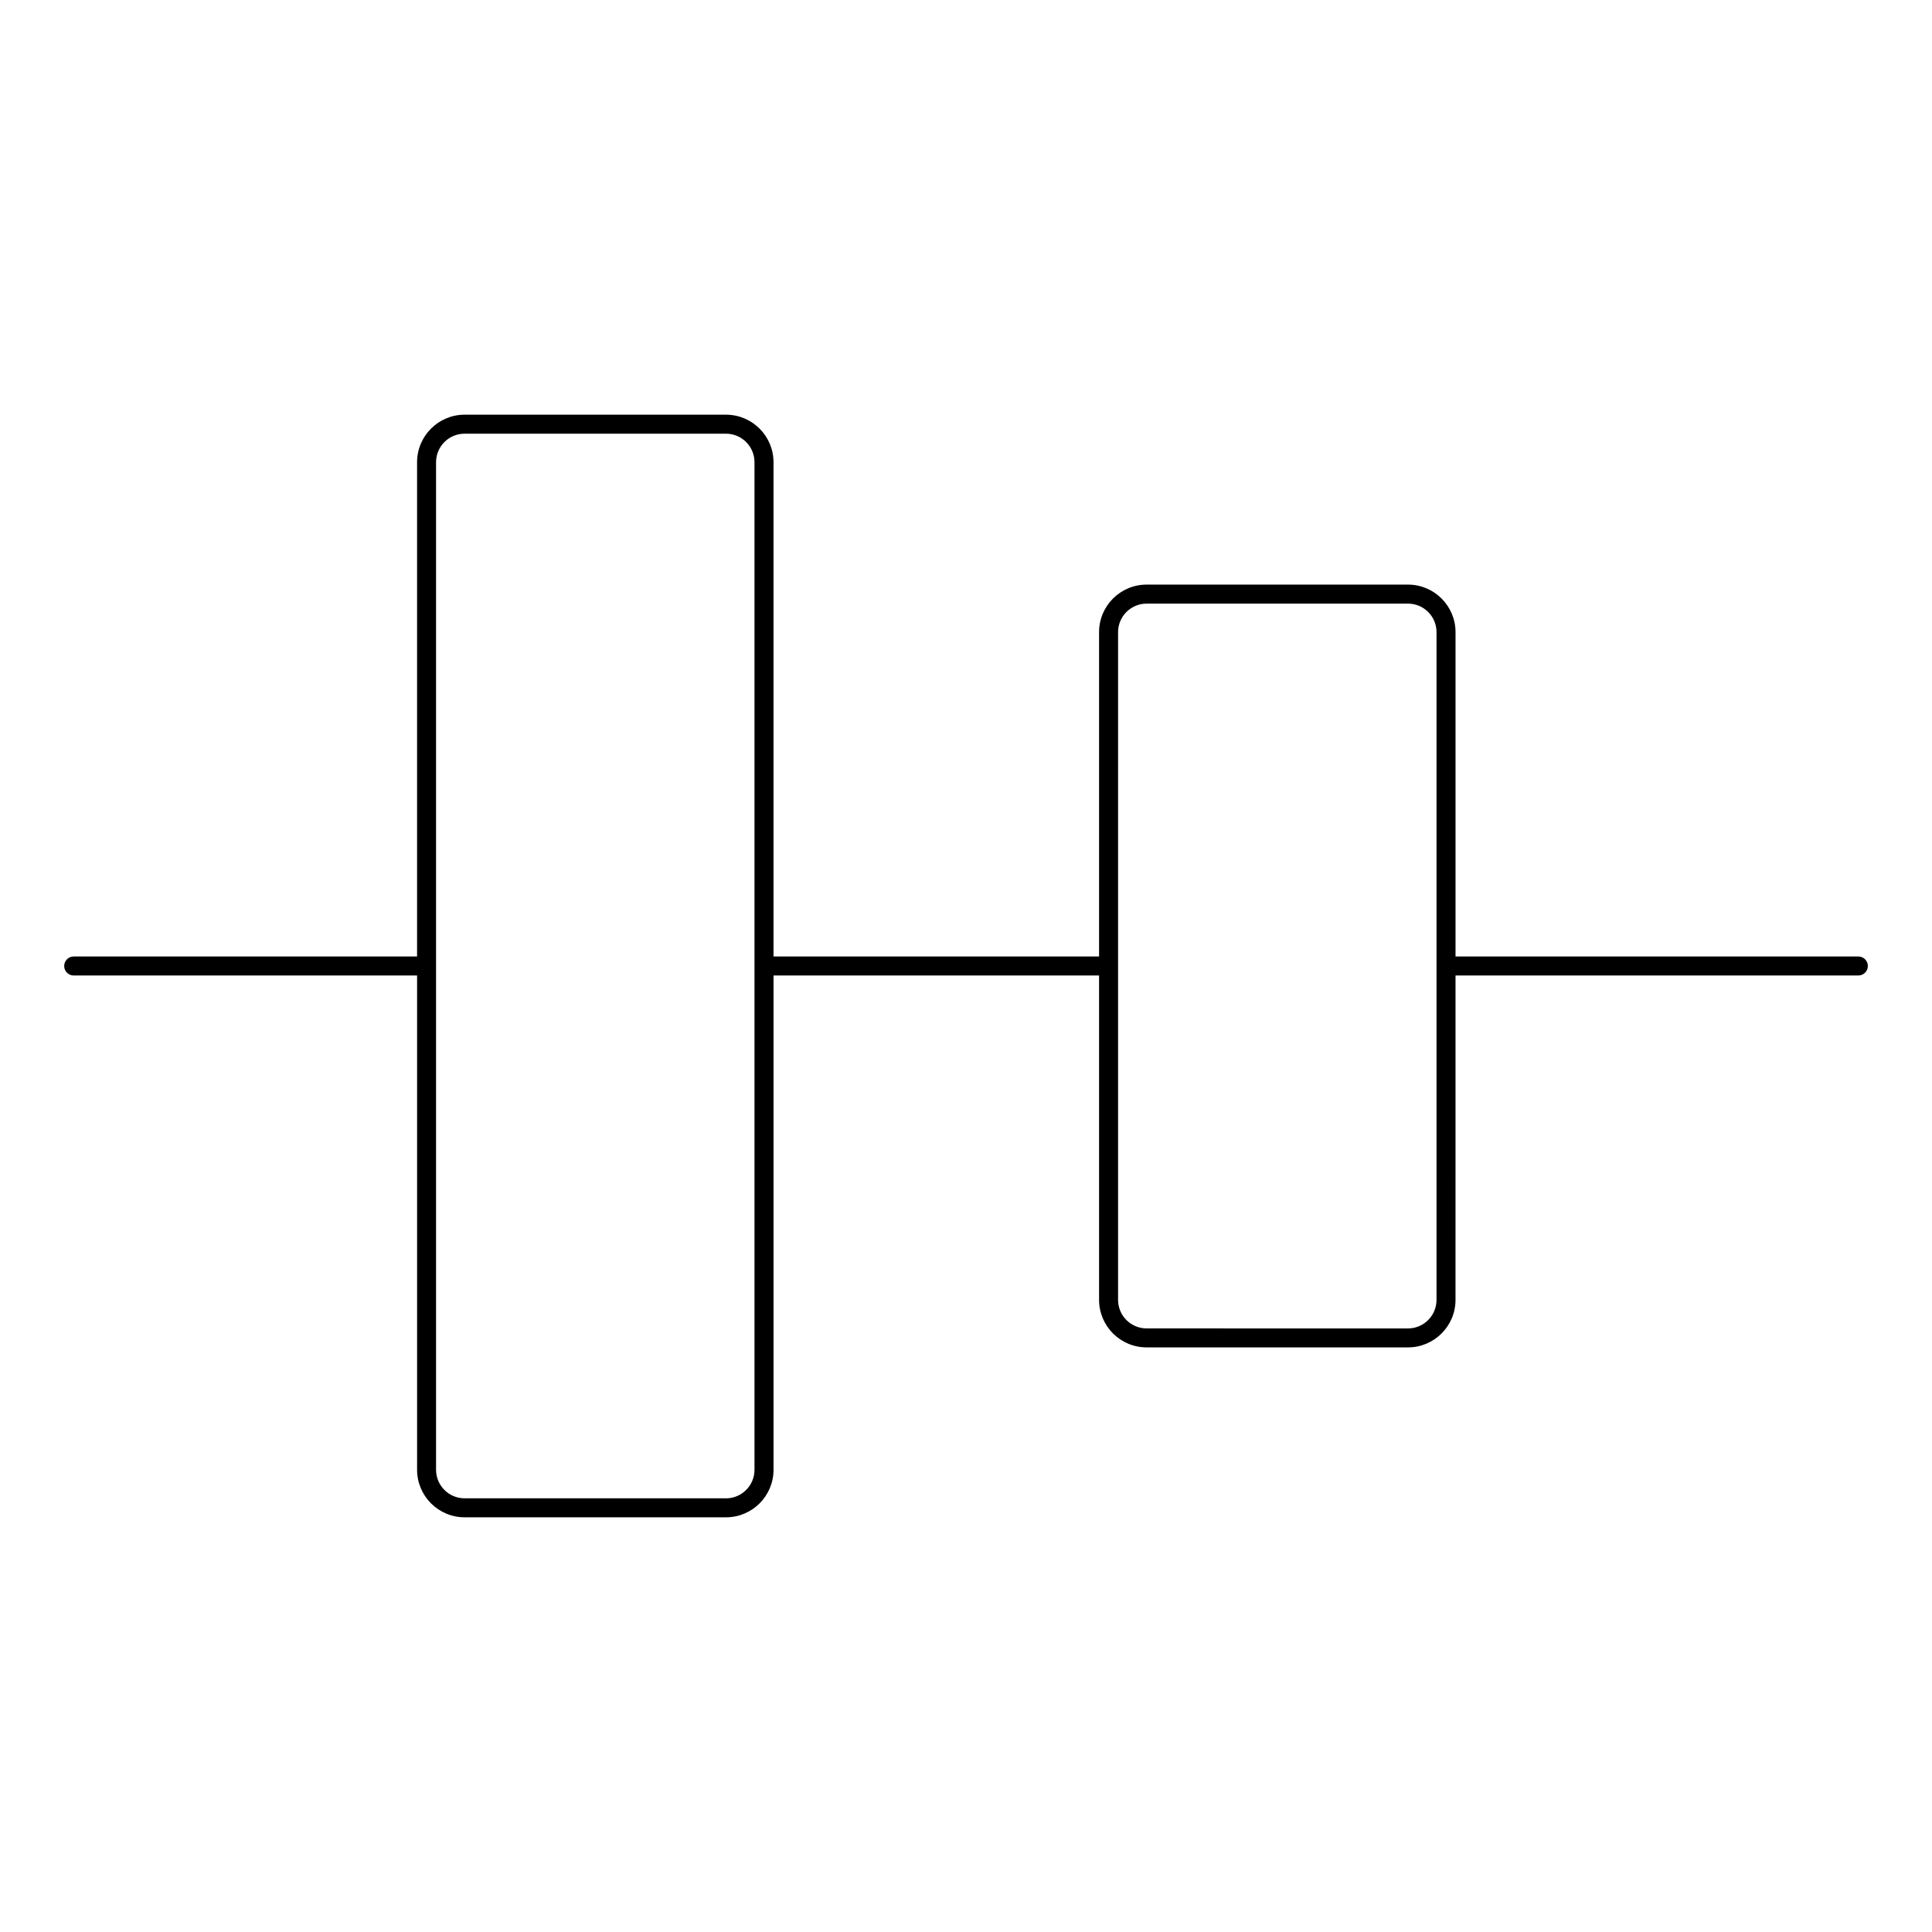
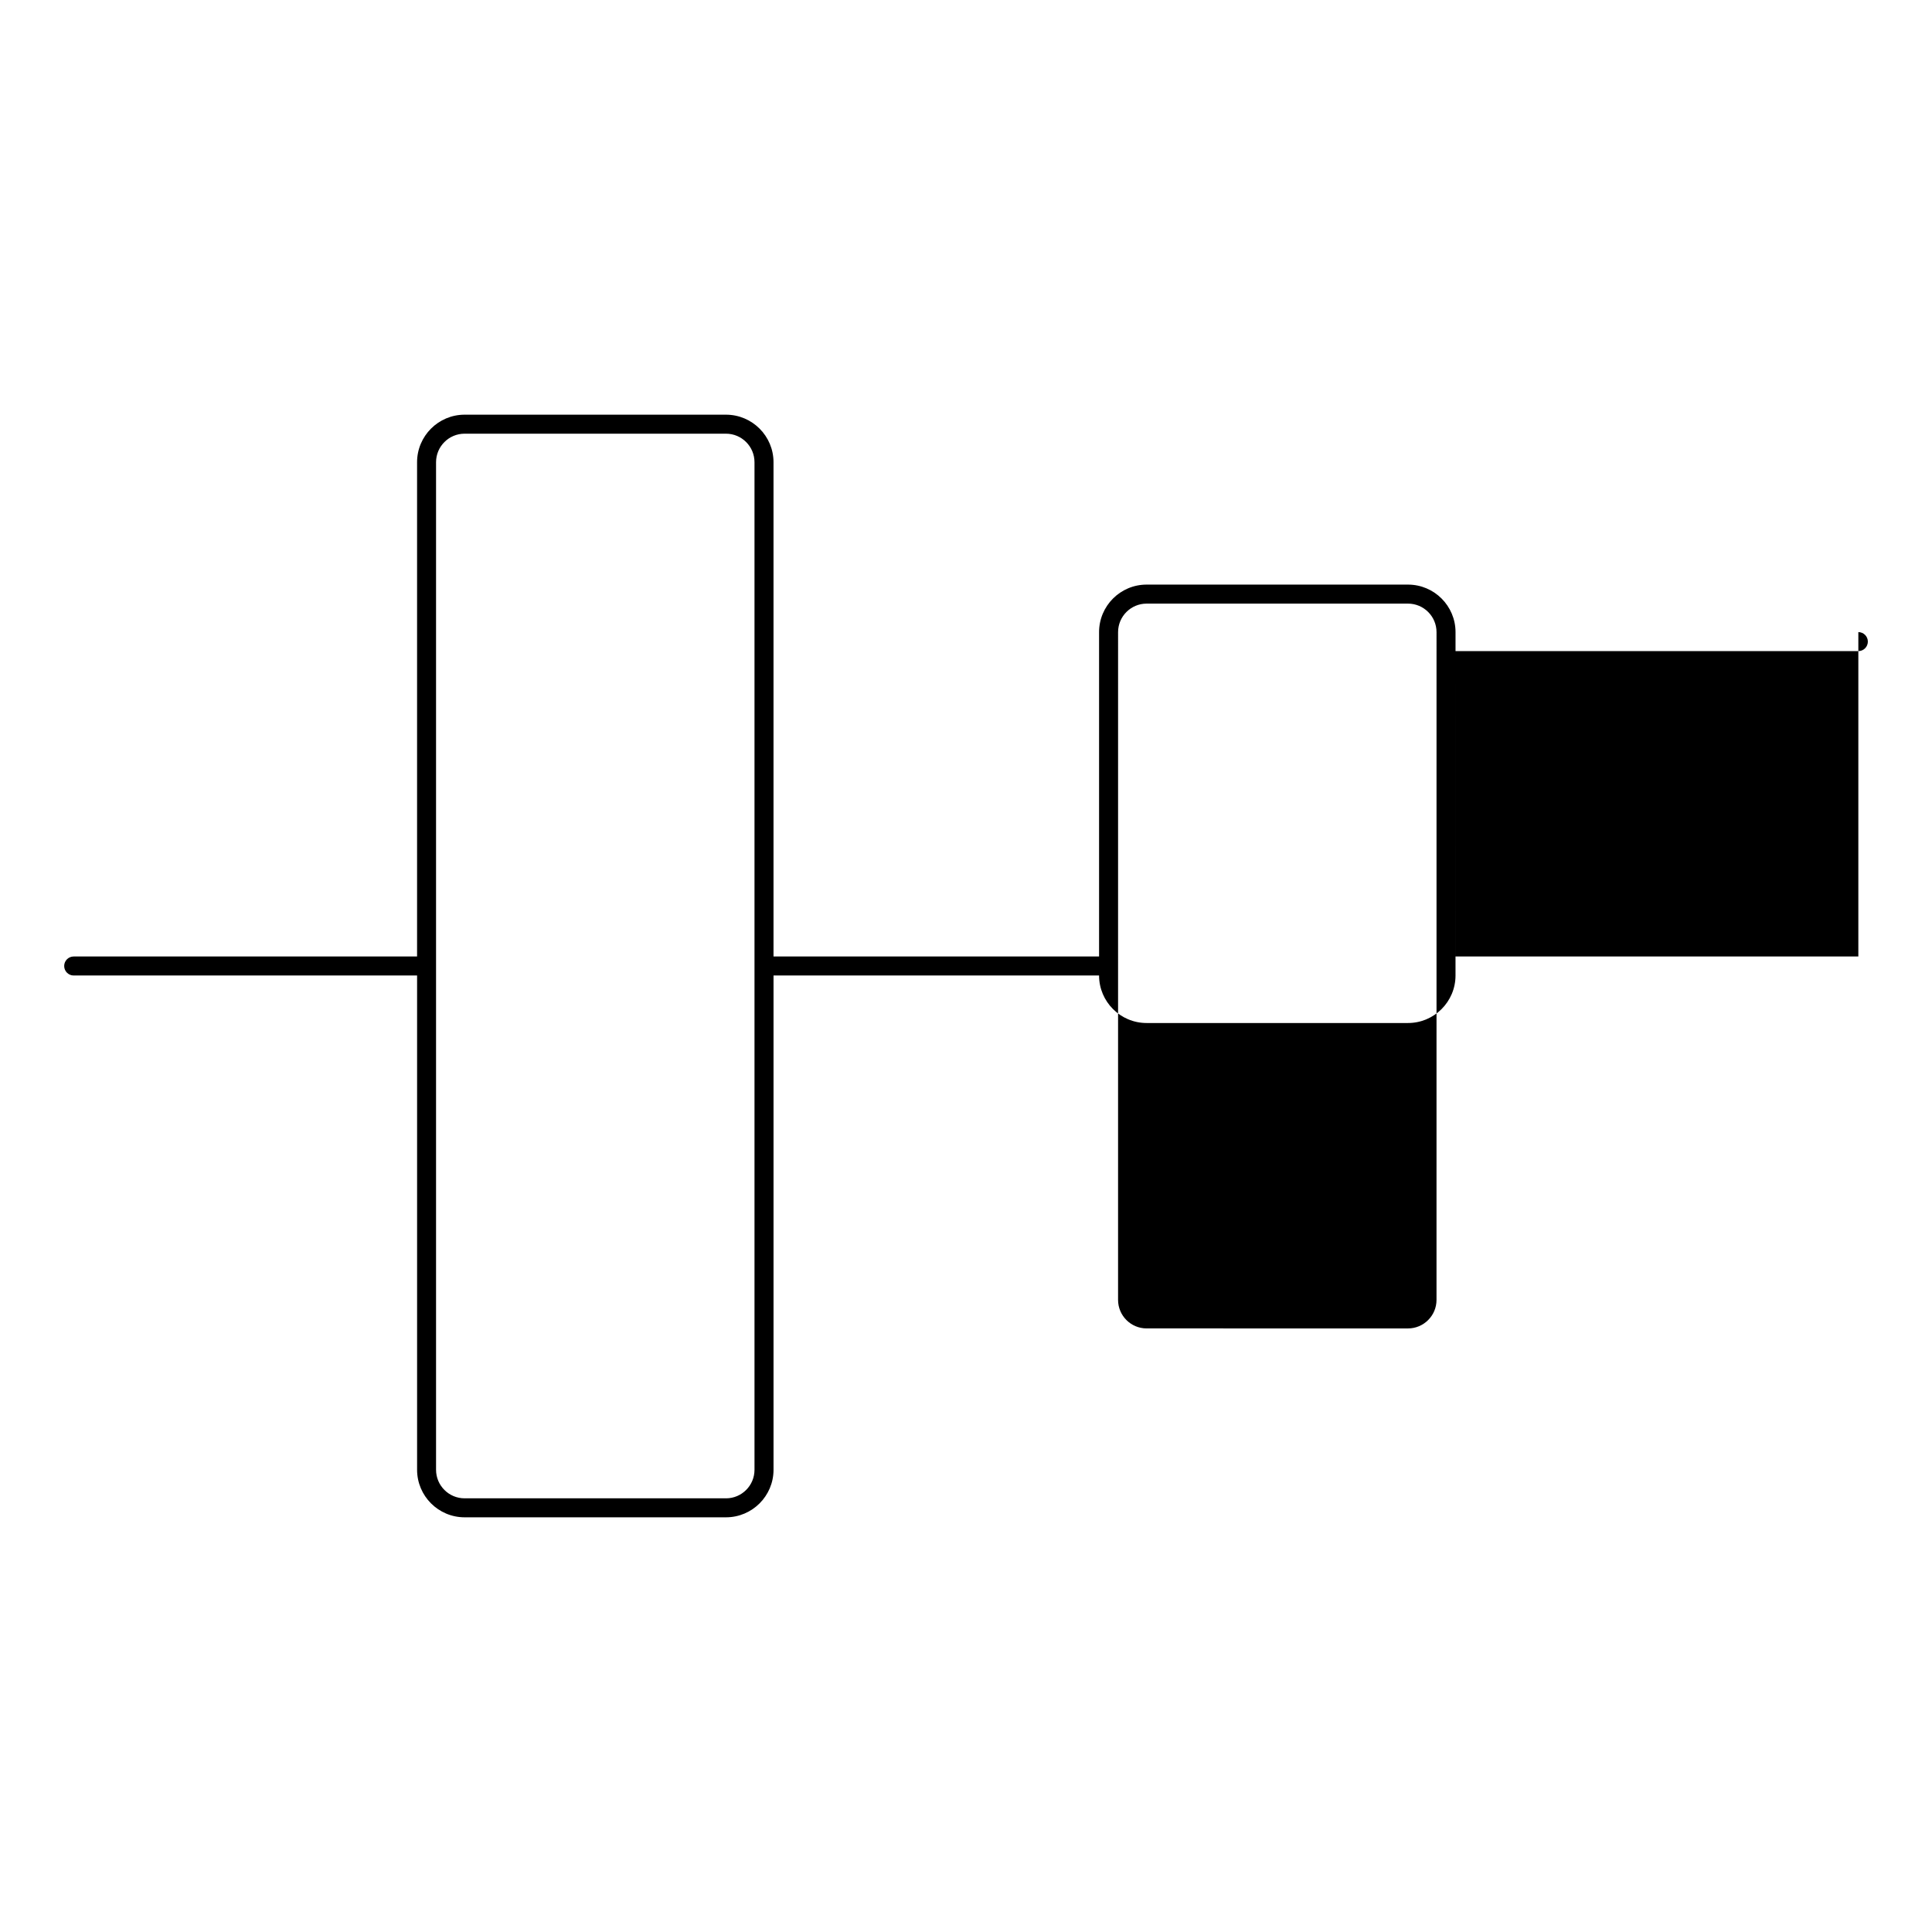
<svg xmlns="http://www.w3.org/2000/svg" fill="#000000" width="800px" height="800px" version="1.1" viewBox="144 144 512 512">
-   <path d="m636.48 397.48h-106.75v-85.961c0-6.941-5.648-12.594-12.594-12.594h-69.277c-6.949 0-12.594 5.652-12.594 12.594v85.961h-86.277v-130.99c0-6.941-5.652-12.594-12.594-12.594h-69.273c-6.941 0-12.594 5.652-12.594 12.594v130.99h-91c-1.391 0-2.519 1.129-2.519 2.519s1.129 2.519 2.519 2.519h91.004v130.99c0 6.949 5.652 12.594 12.594 12.594h69.273c6.941 0 12.594-5.648 12.594-12.594v-130.99l86.273-0.004v85.965c0 6.949 5.648 12.594 12.594 12.594h69.273c6.949 0 12.594-5.648 12.594-12.594l0.004-85.965h106.75c1.391 0 2.519-1.129 2.519-2.519 0-1.387-1.129-2.516-2.519-2.516zm-300.09 143.59h-69.273c-4.168 0-7.559-3.391-7.559-7.559v-267.02c0-4.168 3.391-7.559 7.559-7.559h69.273c4.168 0 7.559 3.391 7.559 7.559v133.5 0.012 0.012 133.5c0 4.168-3.391 7.559-7.559 7.559zm188.3-52.582c0 4.168-3.391 7.559-7.559 7.559l-69.273-0.004c-4.168 0-7.559-3.391-7.559-7.559l0.004-176.96c0-4.168 3.391-7.559 7.559-7.559h69.273c4.168 0 7.559 3.391 7.559 7.559z" />
+   <path d="m636.48 397.48h-106.75v-85.961c0-6.941-5.648-12.594-12.594-12.594h-69.277c-6.949 0-12.594 5.652-12.594 12.594v85.961h-86.277v-130.99c0-6.941-5.652-12.594-12.594-12.594h-69.273c-6.941 0-12.594 5.652-12.594 12.594v130.99h-91c-1.391 0-2.519 1.129-2.519 2.519s1.129 2.519 2.519 2.519h91.004v130.99c0 6.949 5.652 12.594 12.594 12.594h69.273c6.941 0 12.594-5.648 12.594-12.594v-130.99l86.273-0.004c0 6.949 5.648 12.594 12.594 12.594h69.273c6.949 0 12.594-5.648 12.594-12.594l0.004-85.965h106.75c1.391 0 2.519-1.129 2.519-2.519 0-1.387-1.129-2.516-2.519-2.516zm-300.09 143.59h-69.273c-4.168 0-7.559-3.391-7.559-7.559v-267.02c0-4.168 3.391-7.559 7.559-7.559h69.273c4.168 0 7.559 3.391 7.559 7.559v133.5 0.012 0.012 133.5c0 4.168-3.391 7.559-7.559 7.559zm188.3-52.582c0 4.168-3.391 7.559-7.559 7.559l-69.273-0.004c-4.168 0-7.559-3.391-7.559-7.559l0.004-176.96c0-4.168 3.391-7.559 7.559-7.559h69.273c4.168 0 7.559 3.391 7.559 7.559z" />
</svg>